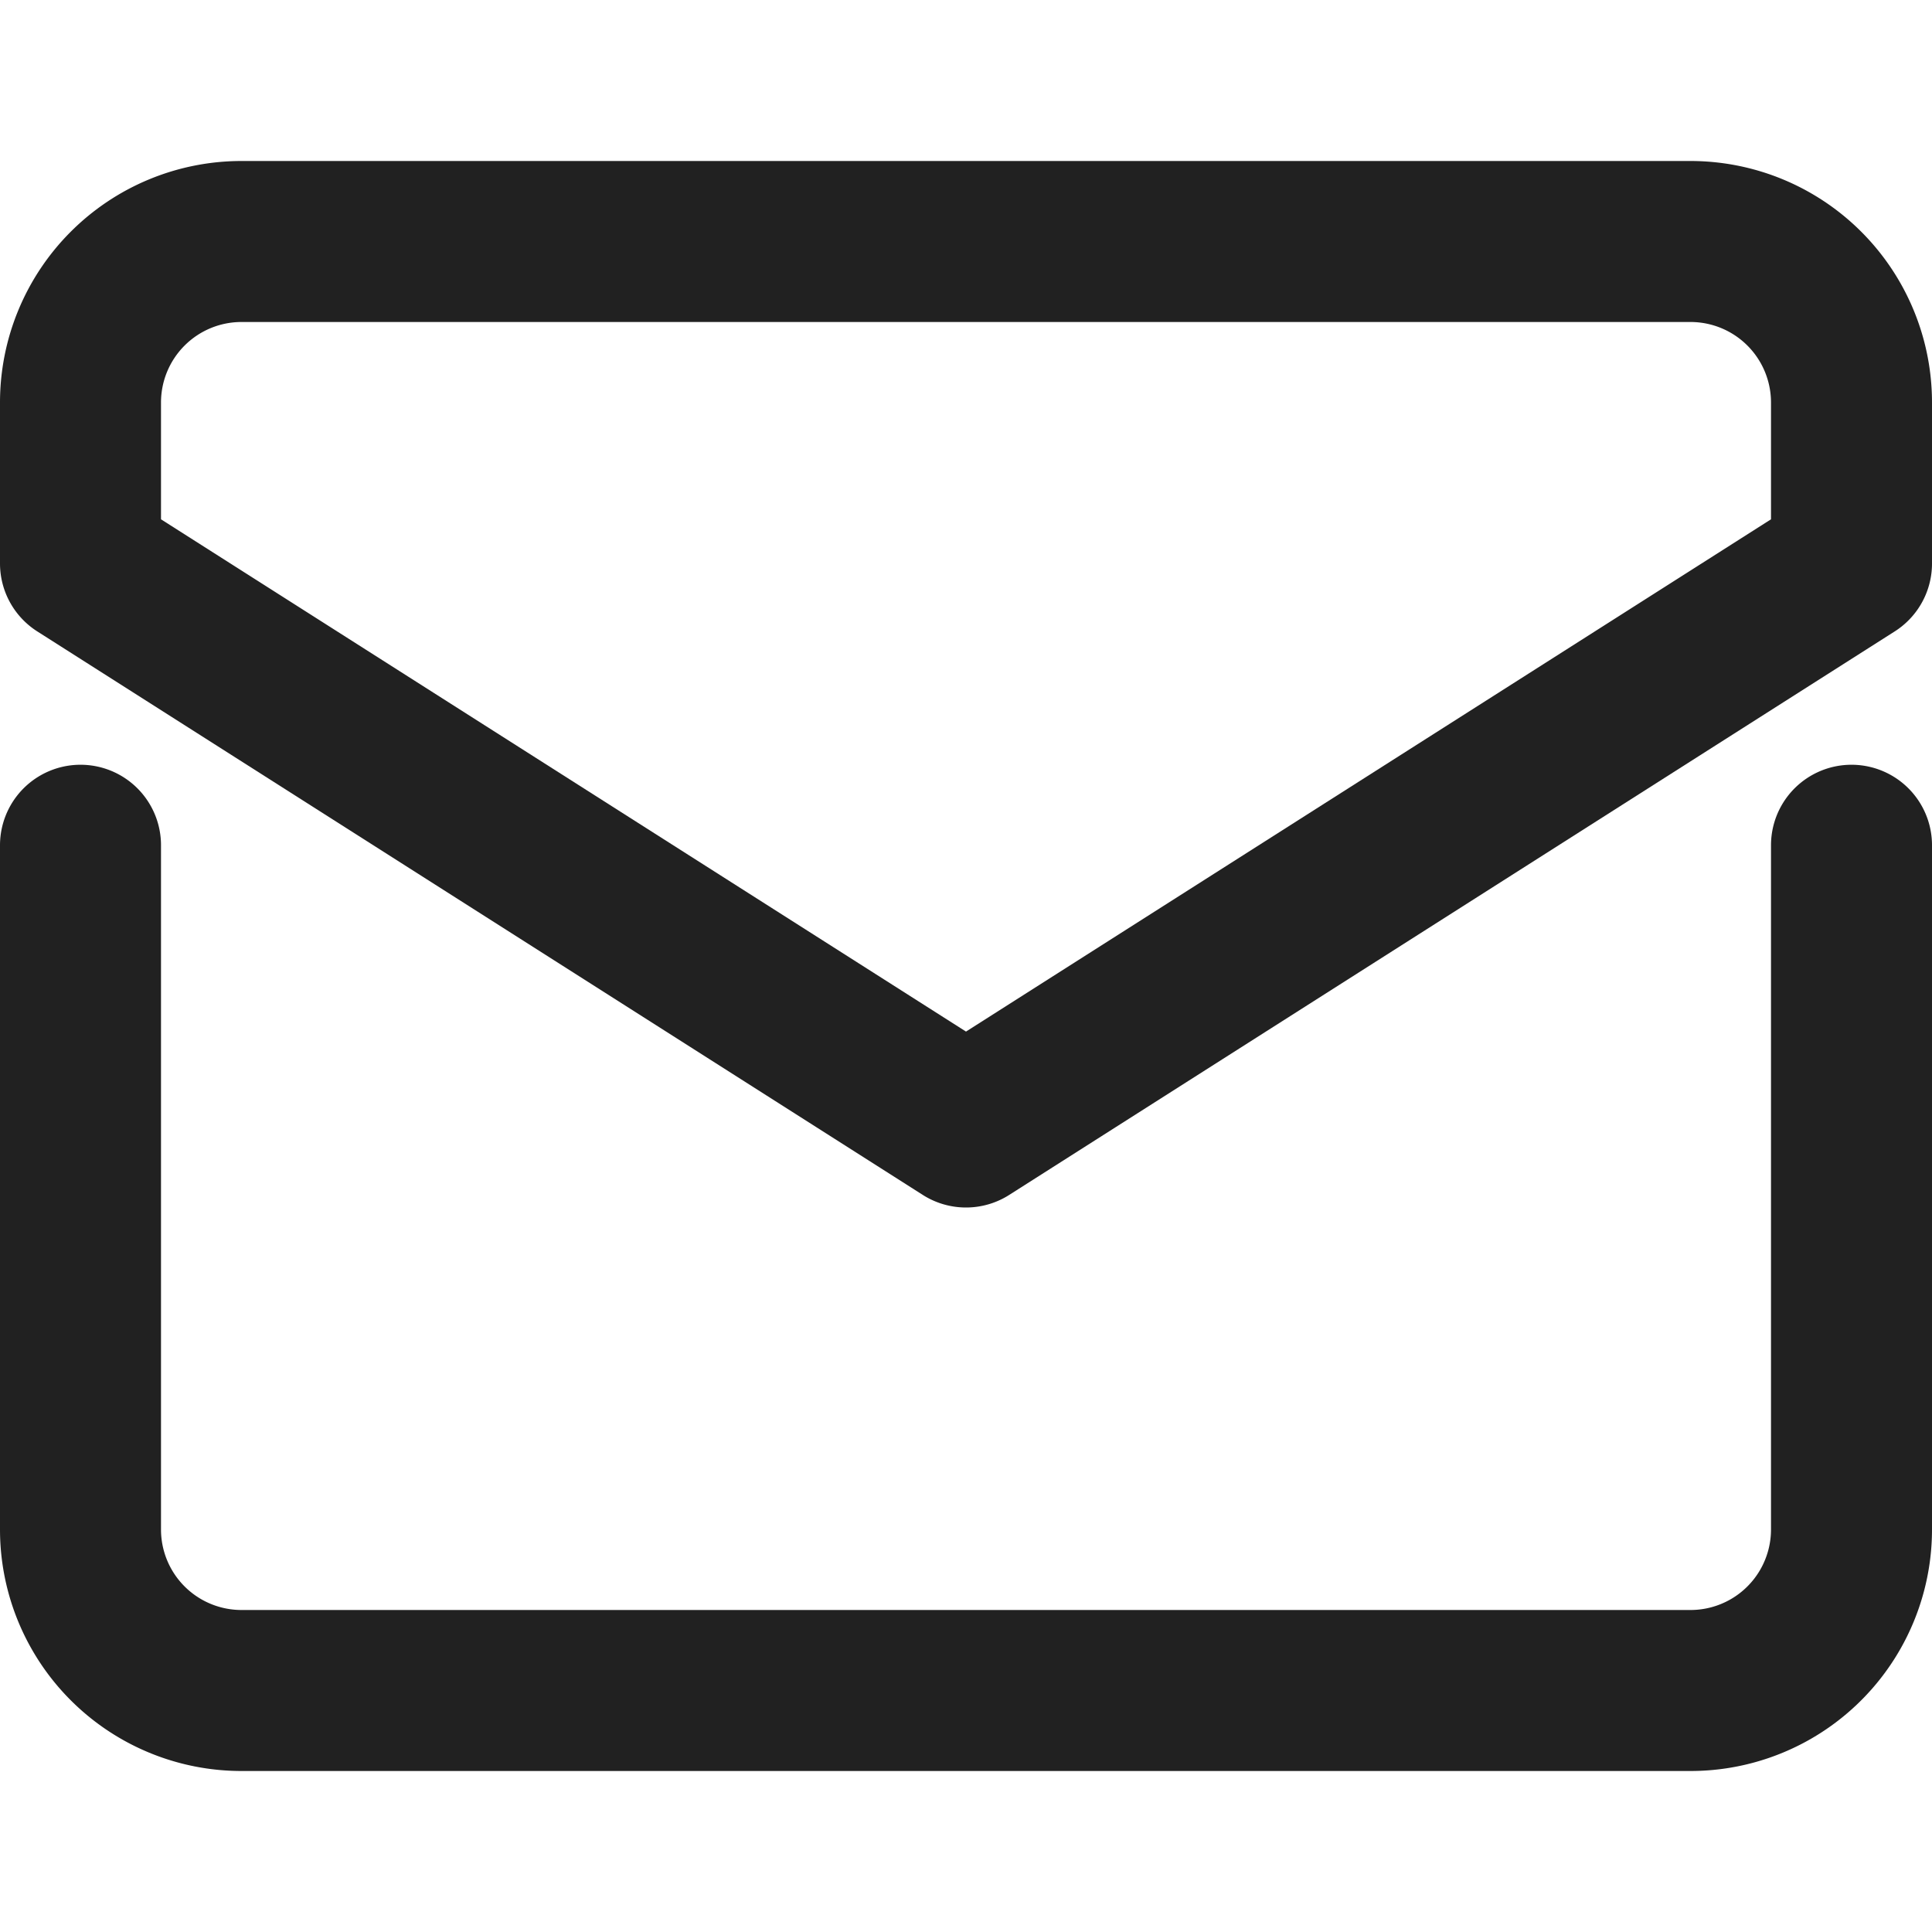
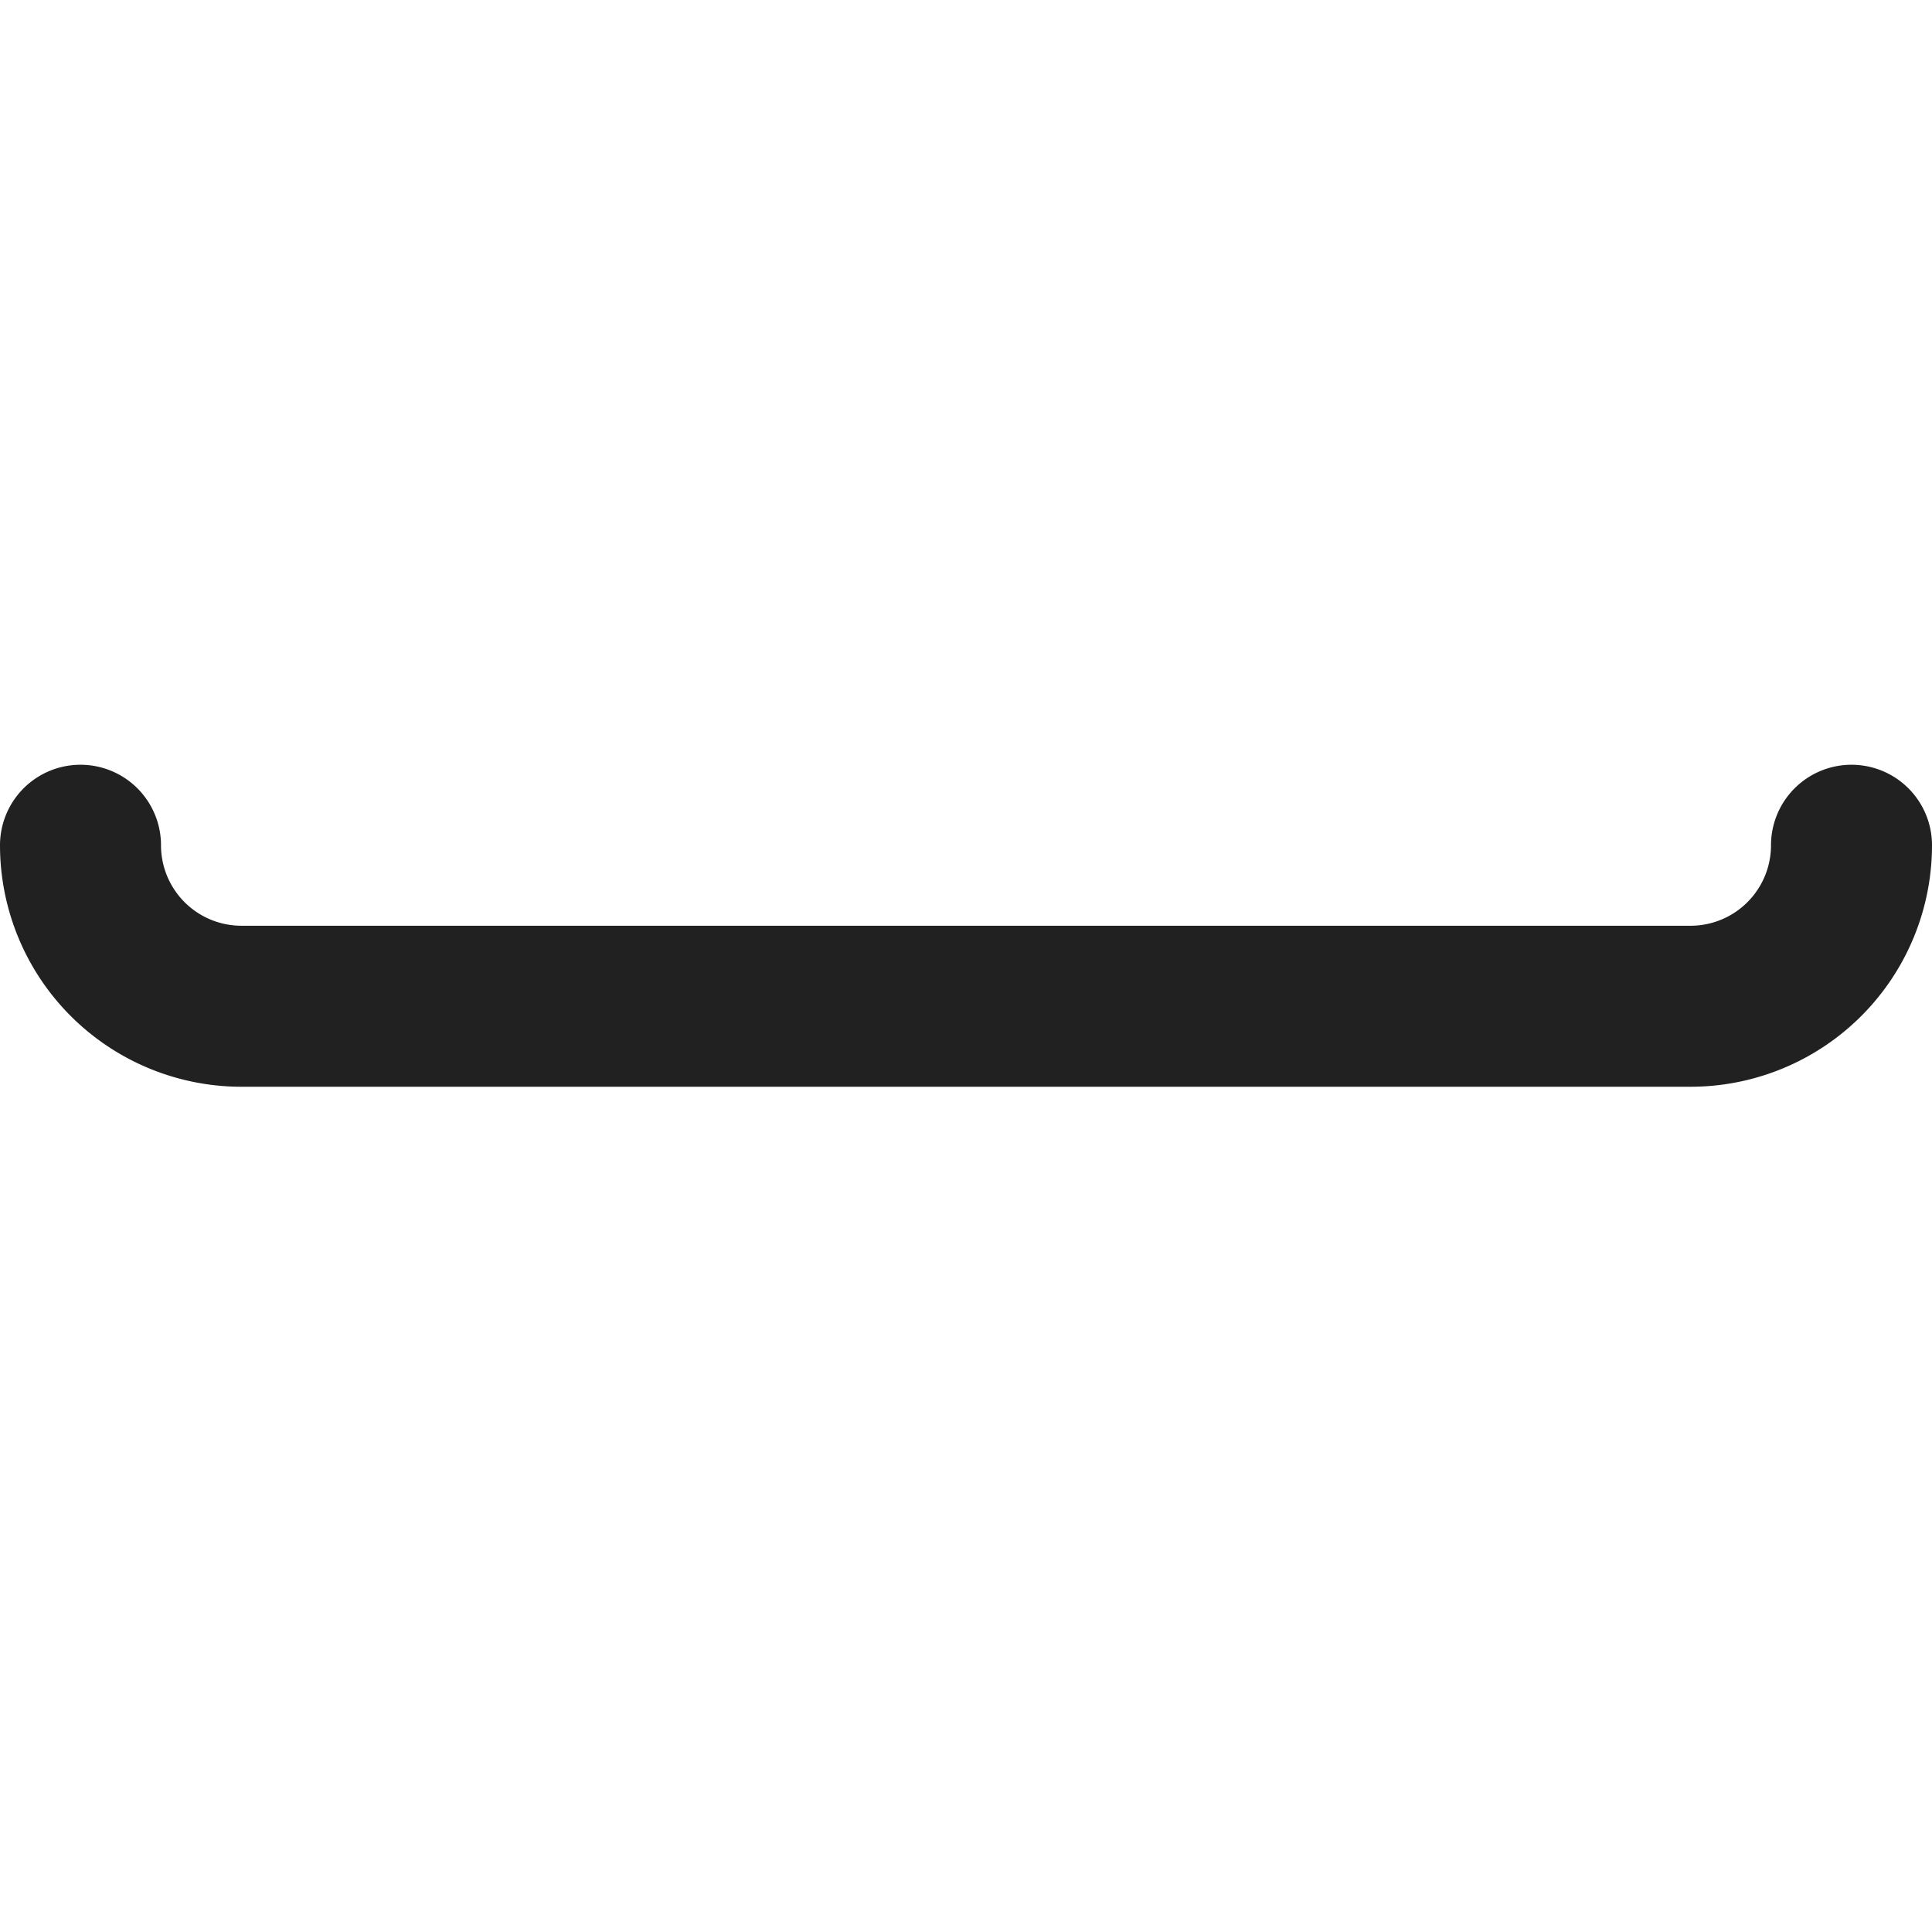
<svg xmlns="http://www.w3.org/2000/svg" height="30" width="30" viewBox="0 0 48 48">
  <g stroke-linecap="round" stroke-width="4" fill="none" stroke="#212121" stroke-linejoin="round" class="nc-icon-wrapper">
-     <path d="M2,21V38a4,4,0,0,0,4,4H42a4,4,0,0,0,4-4V21" />
-     <path d="M46,14V10a4,4,0,0,0-4-4H6a4,4,0,0,0-4,4v4L24,28Z" stroke="#212121" />
+     <path d="M2,21a4,4,0,0,0,4,4H42a4,4,0,0,0,4-4V21" />
  </g>
</svg>